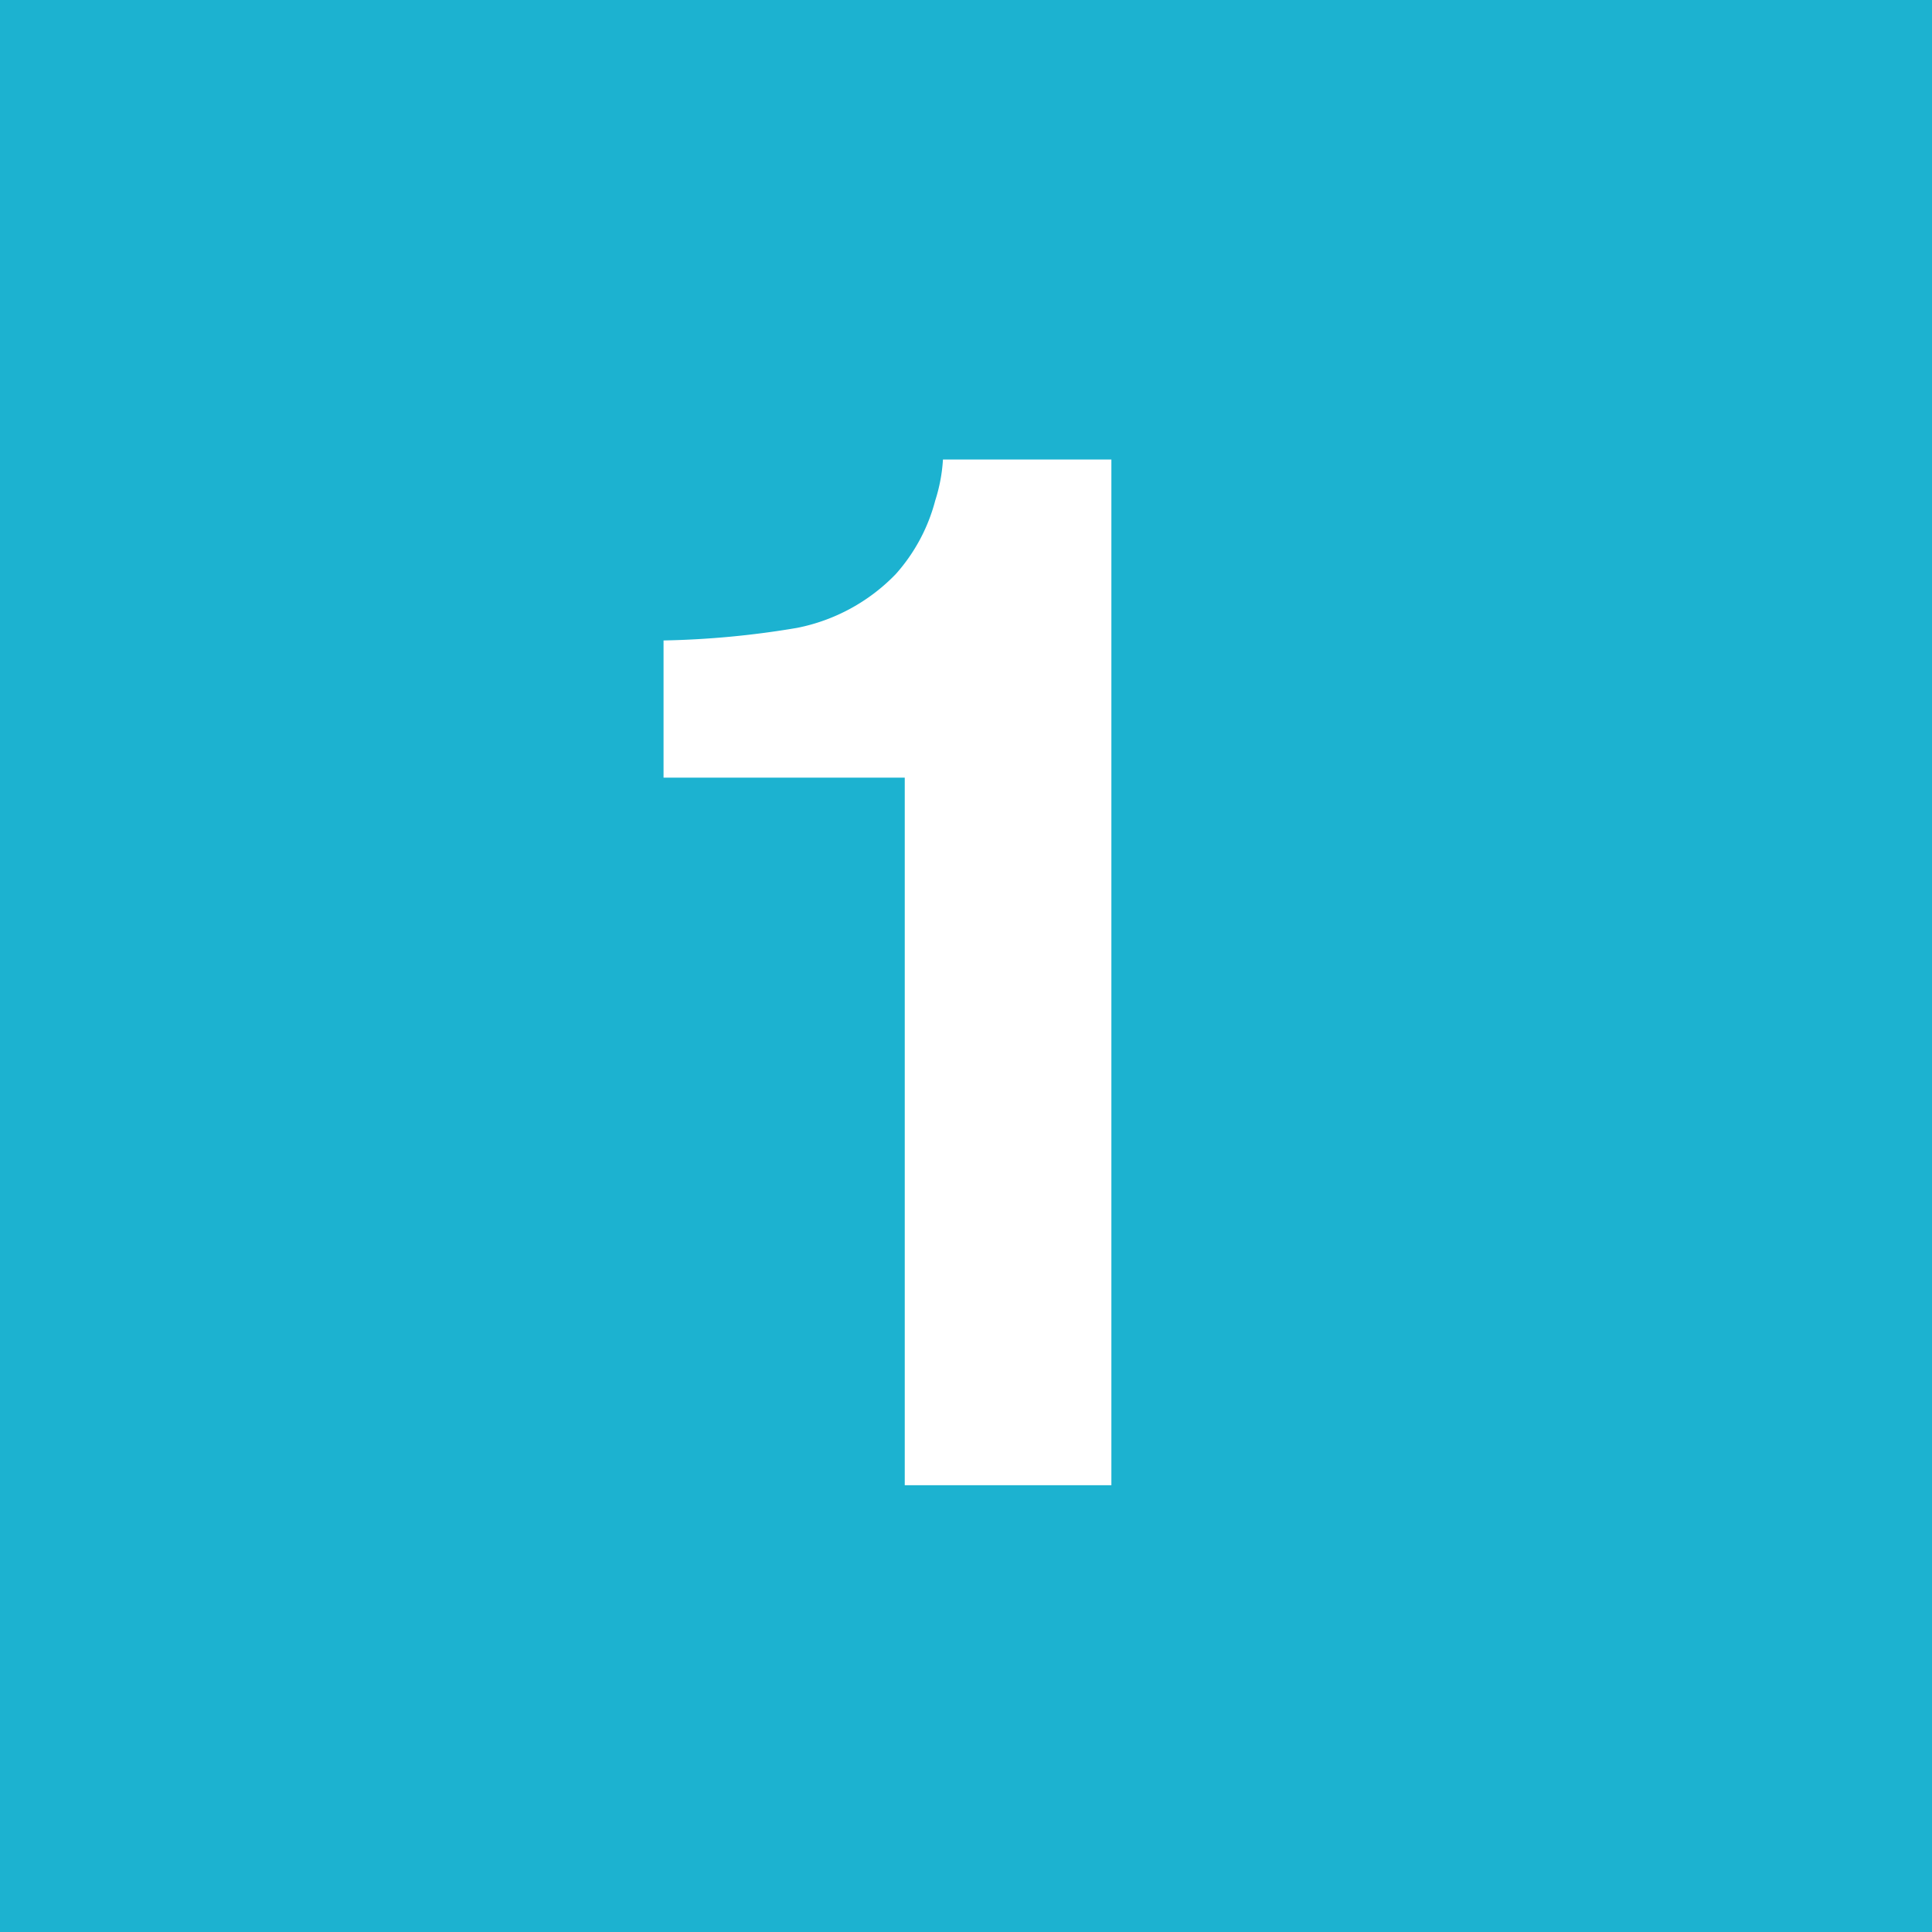
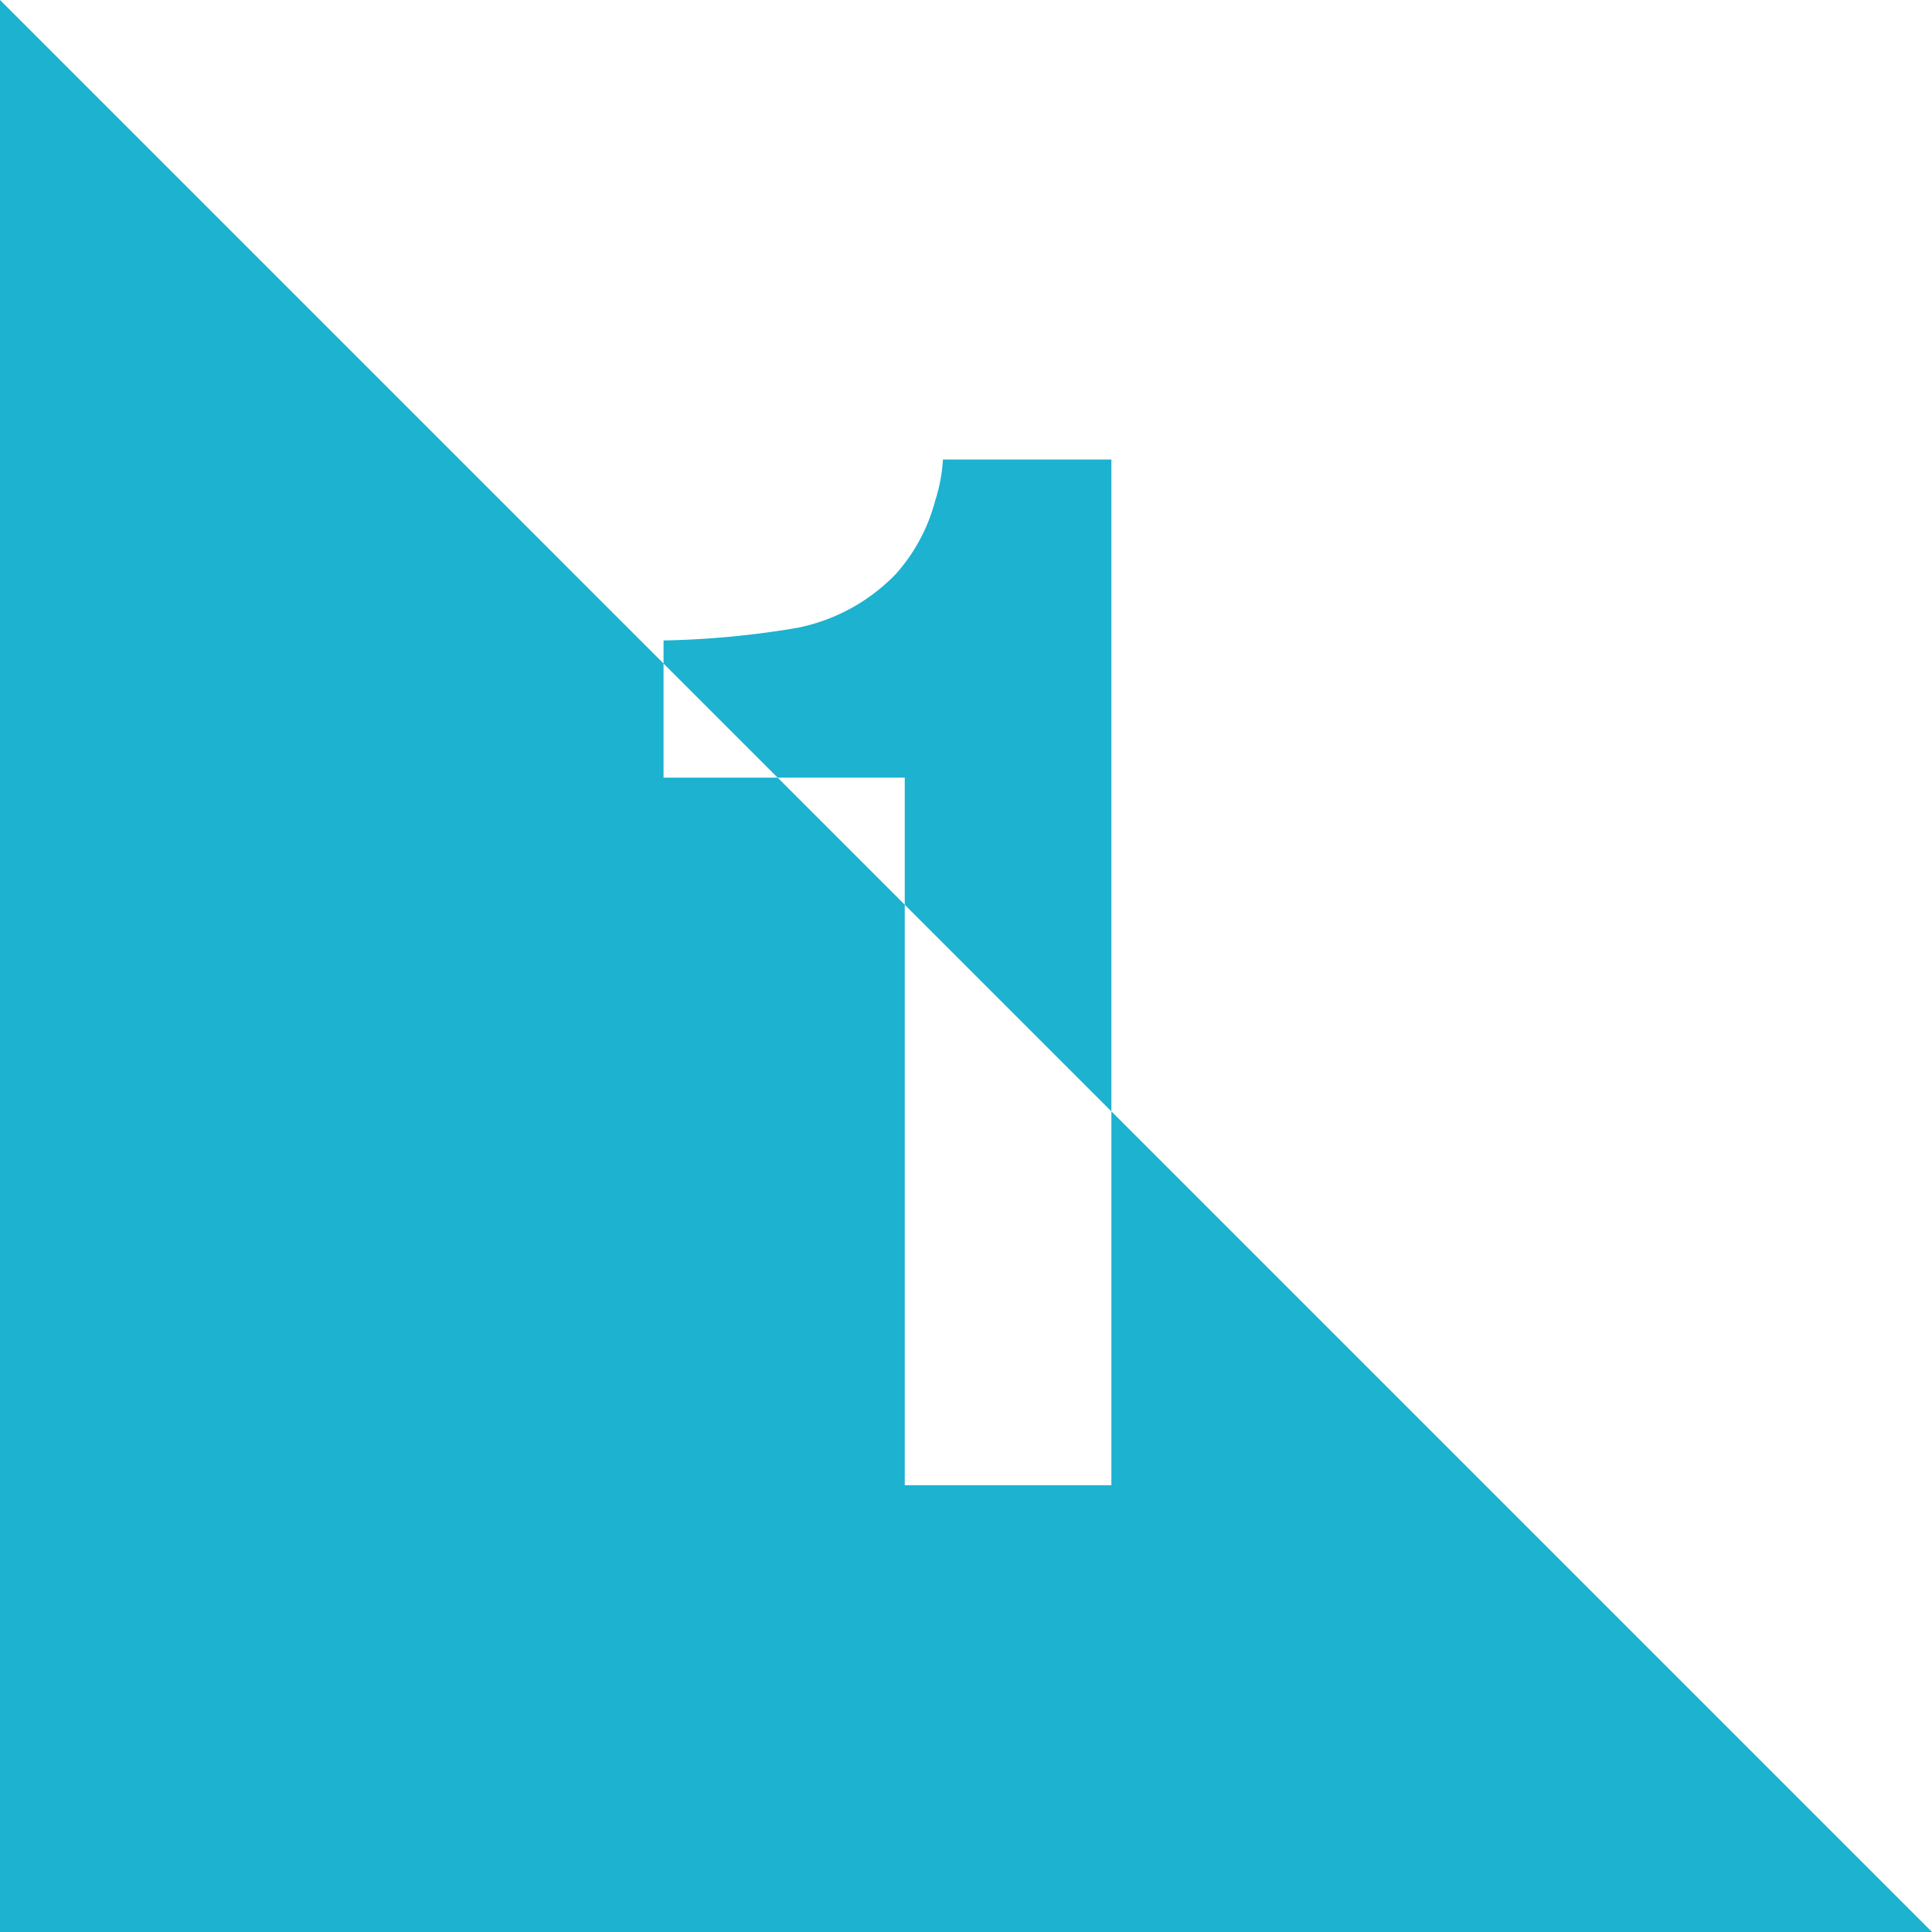
<svg xmlns="http://www.w3.org/2000/svg" viewBox="0 0 40 40">
  <defs>
    <style>.a{fill:#1cb2d0;}</style>
  </defs>
-   <path class="a" d="M0,0V40H40V0ZM23.01,30.75H18.732V16.1H13.738V13.26A18.506,18.506,0,0,0,16.5,13a3.886,3.886,0,0,0,2.045-1.113,3.685,3.685,0,0,0,.818-1.524,3.447,3.447,0,0,0,.16-.849H23.01Z" />
+   <path class="a" d="M0,0V40H40ZM23.01,30.75H18.732V16.1H13.738V13.26A18.506,18.506,0,0,0,16.5,13a3.886,3.886,0,0,0,2.045-1.113,3.685,3.685,0,0,0,.818-1.524,3.447,3.447,0,0,0,.16-.849H23.01Z" />
</svg>